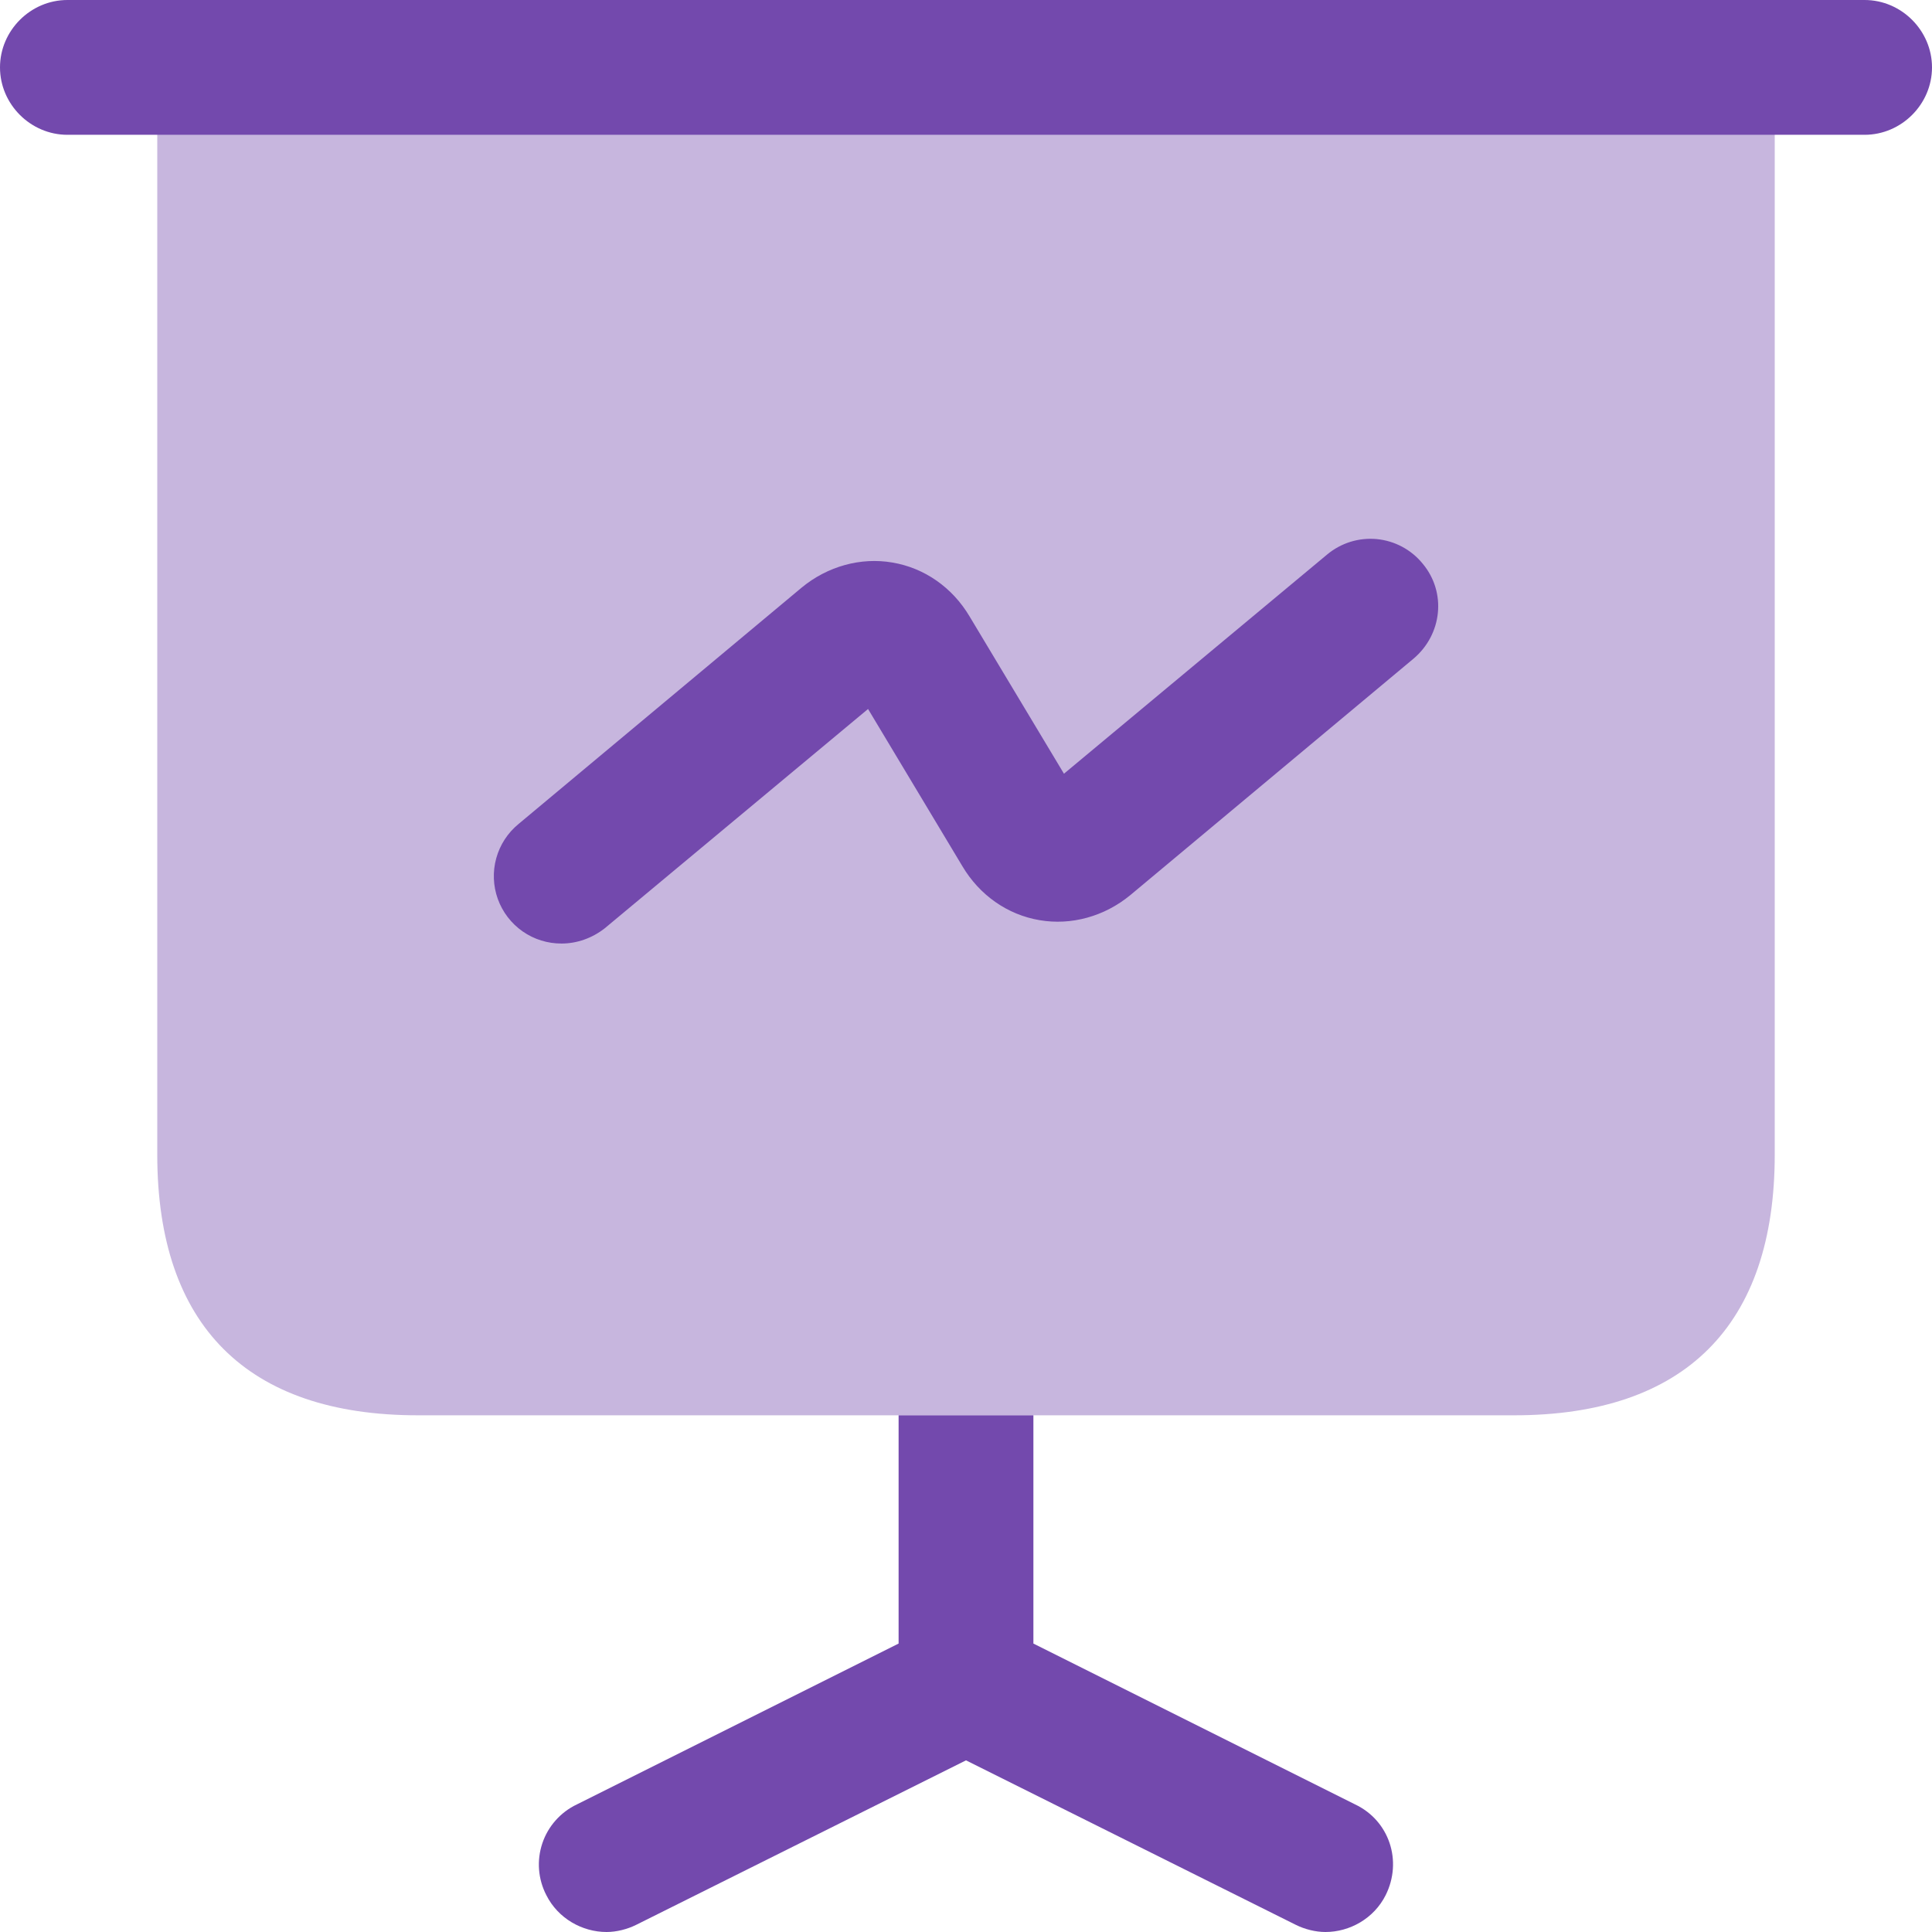
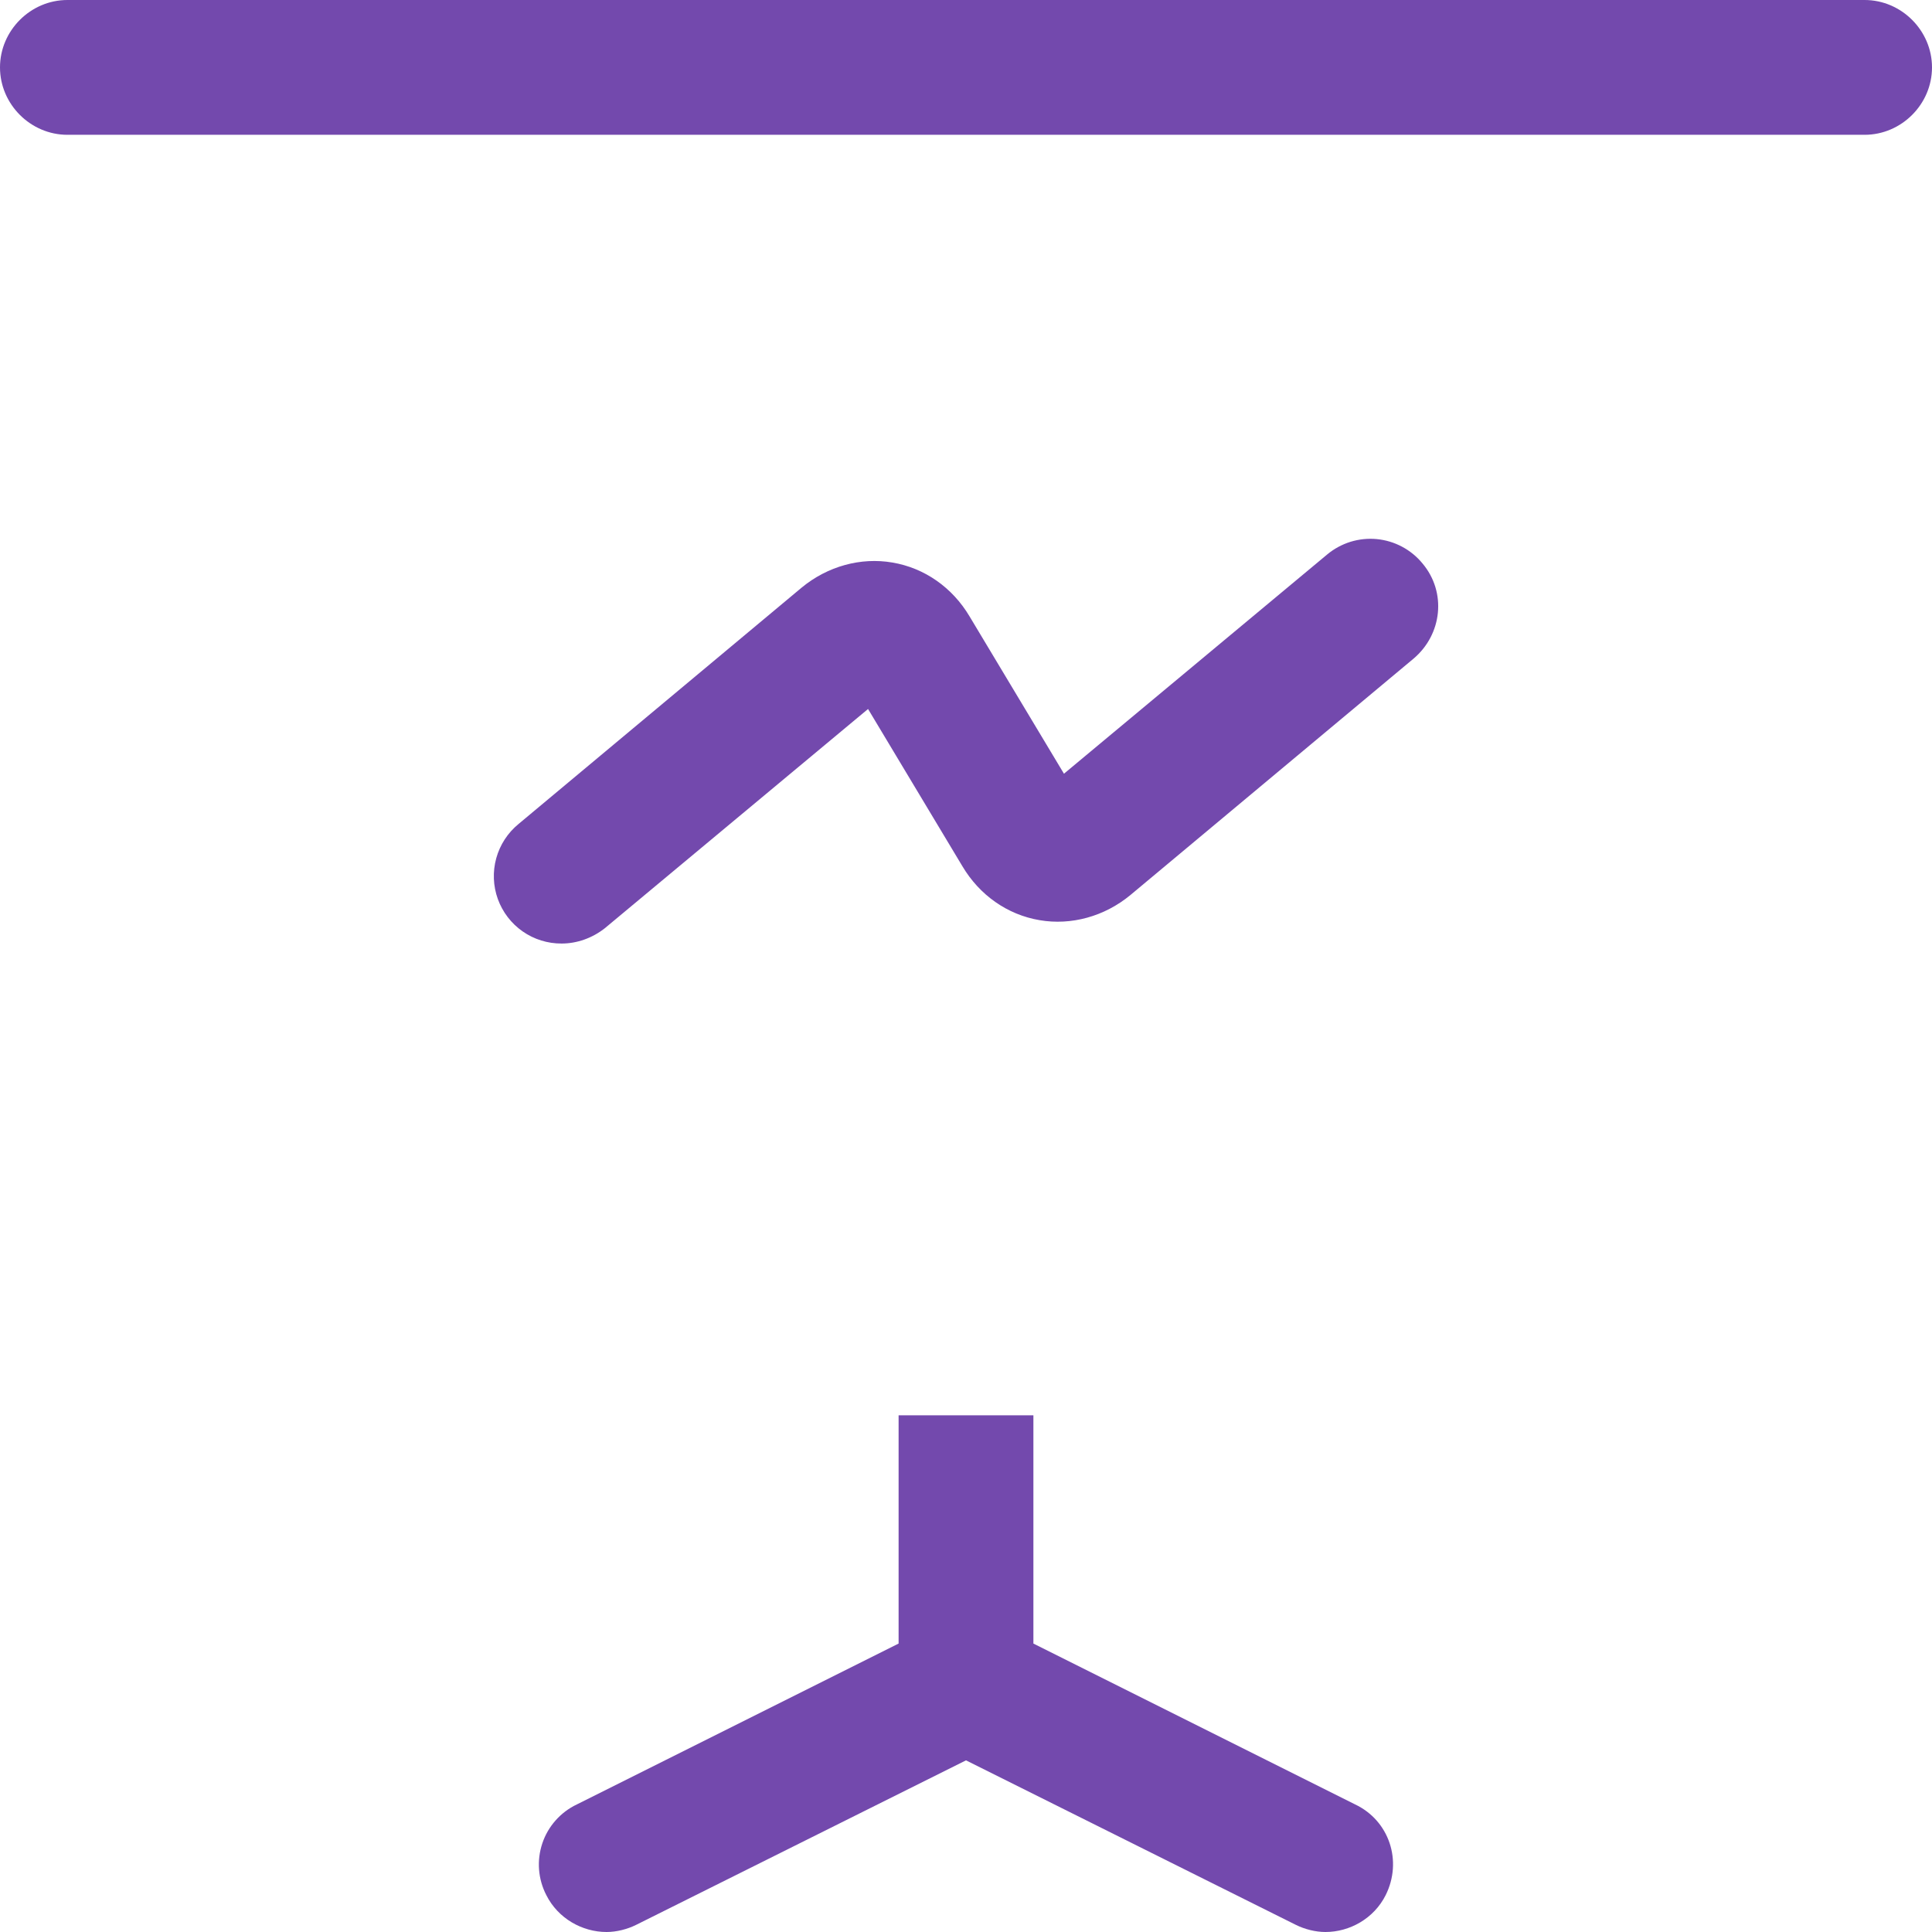
<svg xmlns="http://www.w3.org/2000/svg" width="70" height="70" viewBox="0 0 70 70" fill="none">
-   <path opacity="0.4" d="M64.302 2.442V41.837C64.302 48.023 61.047 51.279 54.861 51.279H15.14C8.954 51.279 5.698 48.023 5.698 41.837V2.442H64.302Z" fill="#7349AD" />
  <path d="M67.558 4.884H2.442C1.107 4.884 0 3.777 0 2.442C0 1.107 1.107 0 2.442 0H67.558C68.893 0 70 1.107 70 2.442C70 3.777 68.893 4.884 67.558 4.884ZM50.205 68.665C49.781 69.512 48.902 70 48.023 70C47.665 70 47.274 69.902 46.949 69.74L35 63.781L23.051 69.74C22.726 69.902 22.335 70 21.977 70C21.098 70 20.219 69.512 19.795 68.665C19.646 68.378 19.556 68.063 19.531 67.74C19.506 67.417 19.547 67.093 19.65 66.786C19.753 66.479 19.917 66.196 20.133 65.954C20.348 65.712 20.61 65.515 20.902 65.377L32.558 59.549V51.279H37.442V59.549L49.098 65.377C50.335 65.963 50.823 67.428 50.205 68.665ZM20.349 34.186C19.844 34.189 19.351 34.036 18.937 33.747C18.523 33.458 18.209 33.048 18.037 32.573C17.866 32.098 17.846 31.582 17.98 31.096C18.114 30.609 18.396 30.176 18.786 29.856L29.042 21.293C29.986 20.512 31.191 20.186 32.33 20.381C33.502 20.577 34.512 21.293 35.13 22.335L38.549 28.033L48.088 20.088C48.336 19.882 48.622 19.727 48.929 19.631C49.237 19.536 49.561 19.502 49.882 19.532C50.203 19.563 50.514 19.656 50.799 19.808C51.083 19.959 51.335 20.165 51.539 20.414C52.419 21.456 52.256 22.986 51.214 23.865L40.958 32.428C40.014 33.209 38.809 33.535 37.67 33.34C36.498 33.144 35.488 32.428 34.87 31.386L31.451 25.688L21.912 33.633C21.456 33.991 20.902 34.186 20.349 34.186Z" fill="#7349AD" />
</svg>